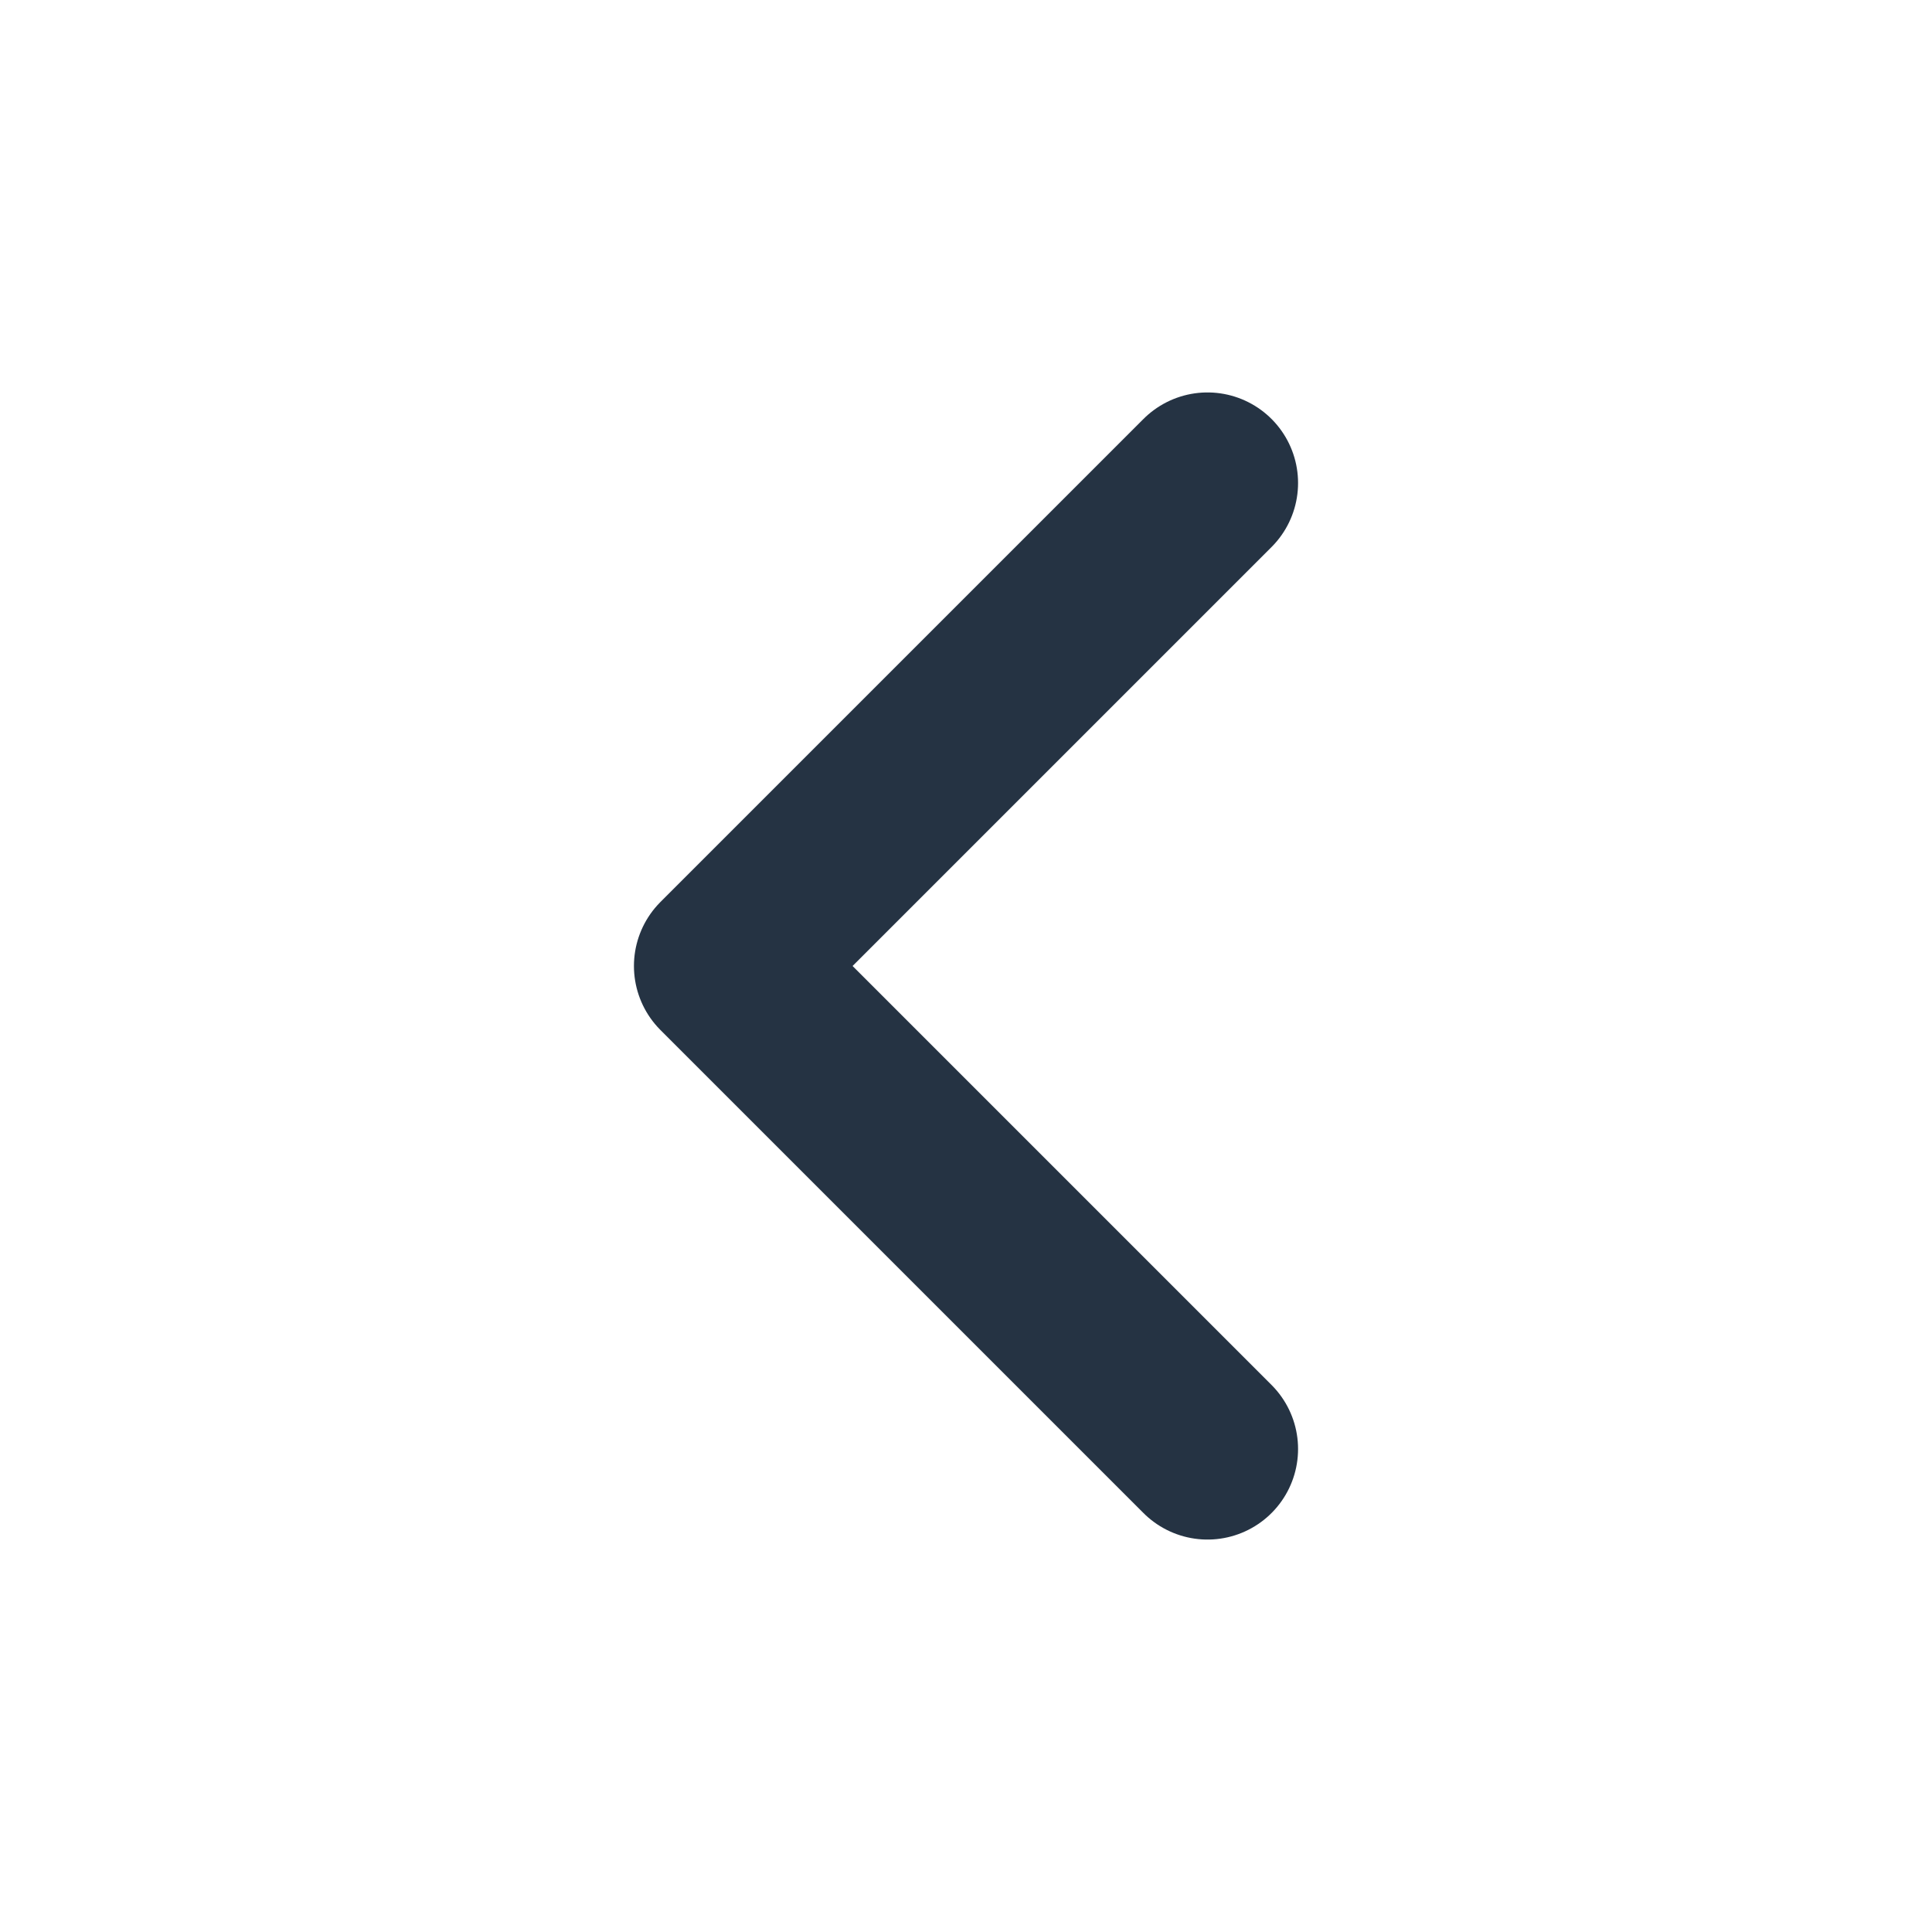
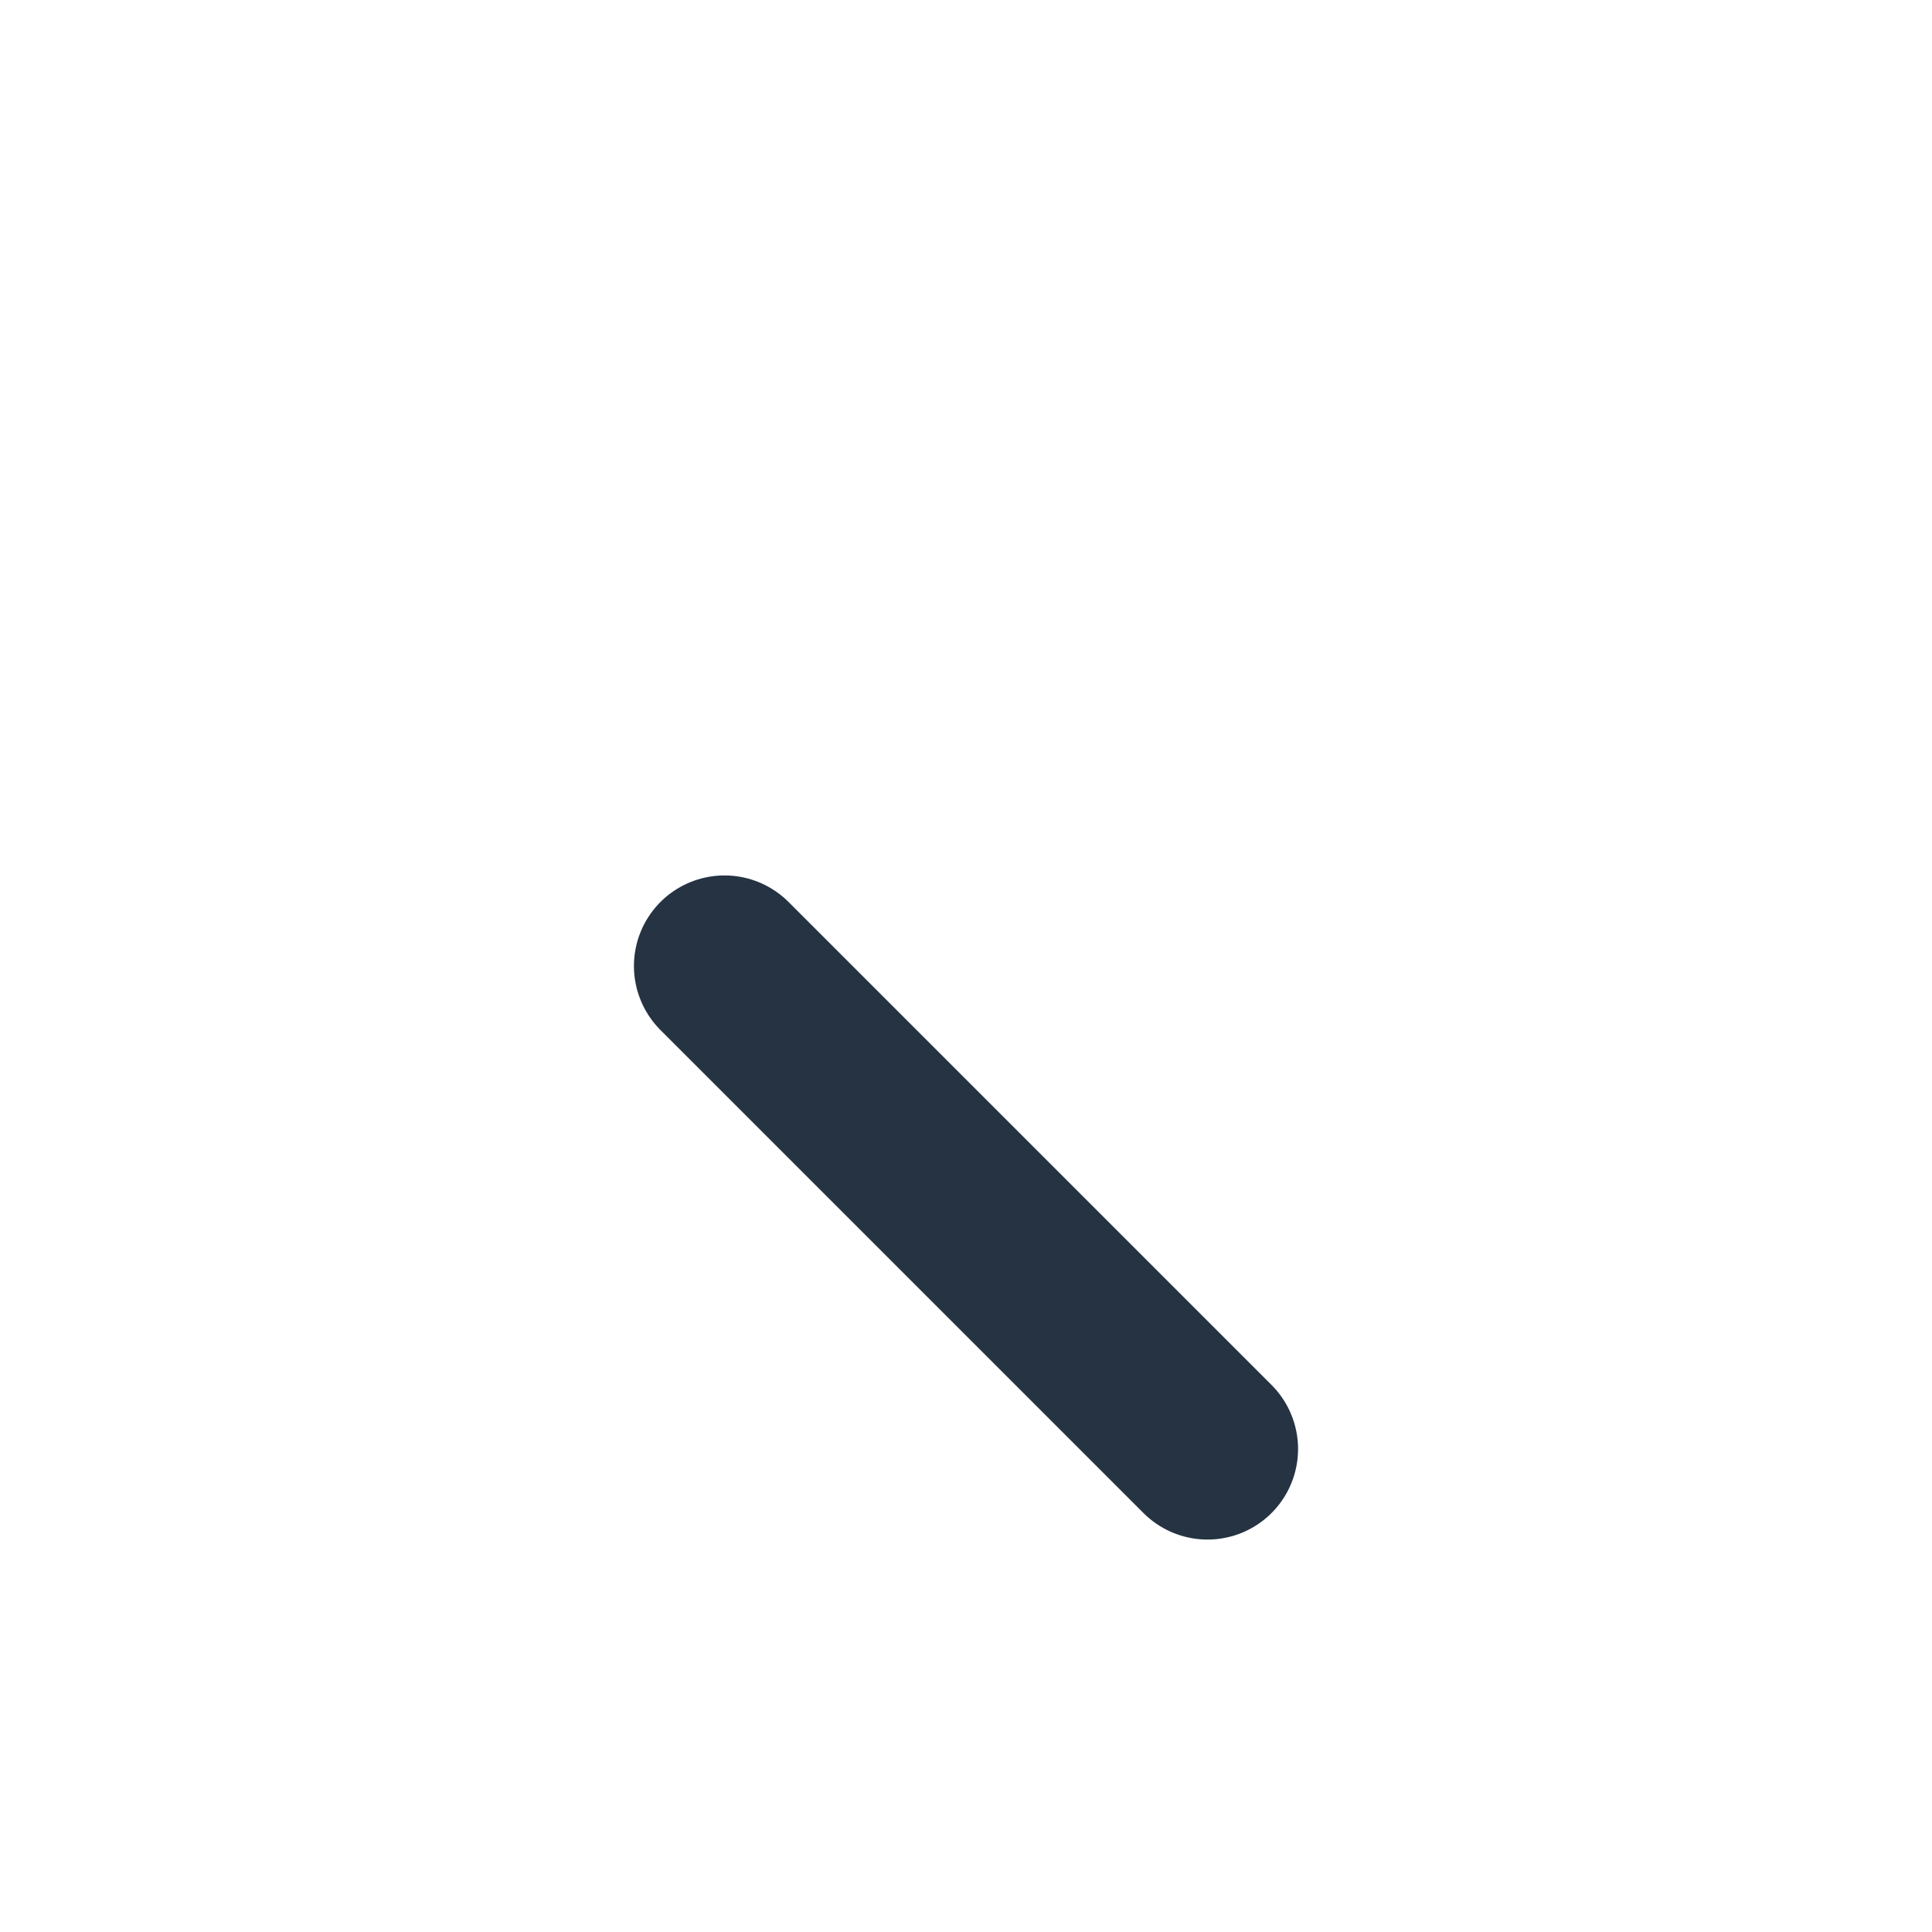
<svg xmlns="http://www.w3.org/2000/svg" width="16" height="16" viewBox="0 0 16 16" fill="none">
-   <path d="M10 12L6 8L10 4" stroke="#253343" stroke-width="1.5" stroke-linecap="round" stroke-linejoin="round" />
+   <path d="M10 12L6 8" stroke="#253343" stroke-width="1.5" stroke-linecap="round" stroke-linejoin="round" />
</svg>